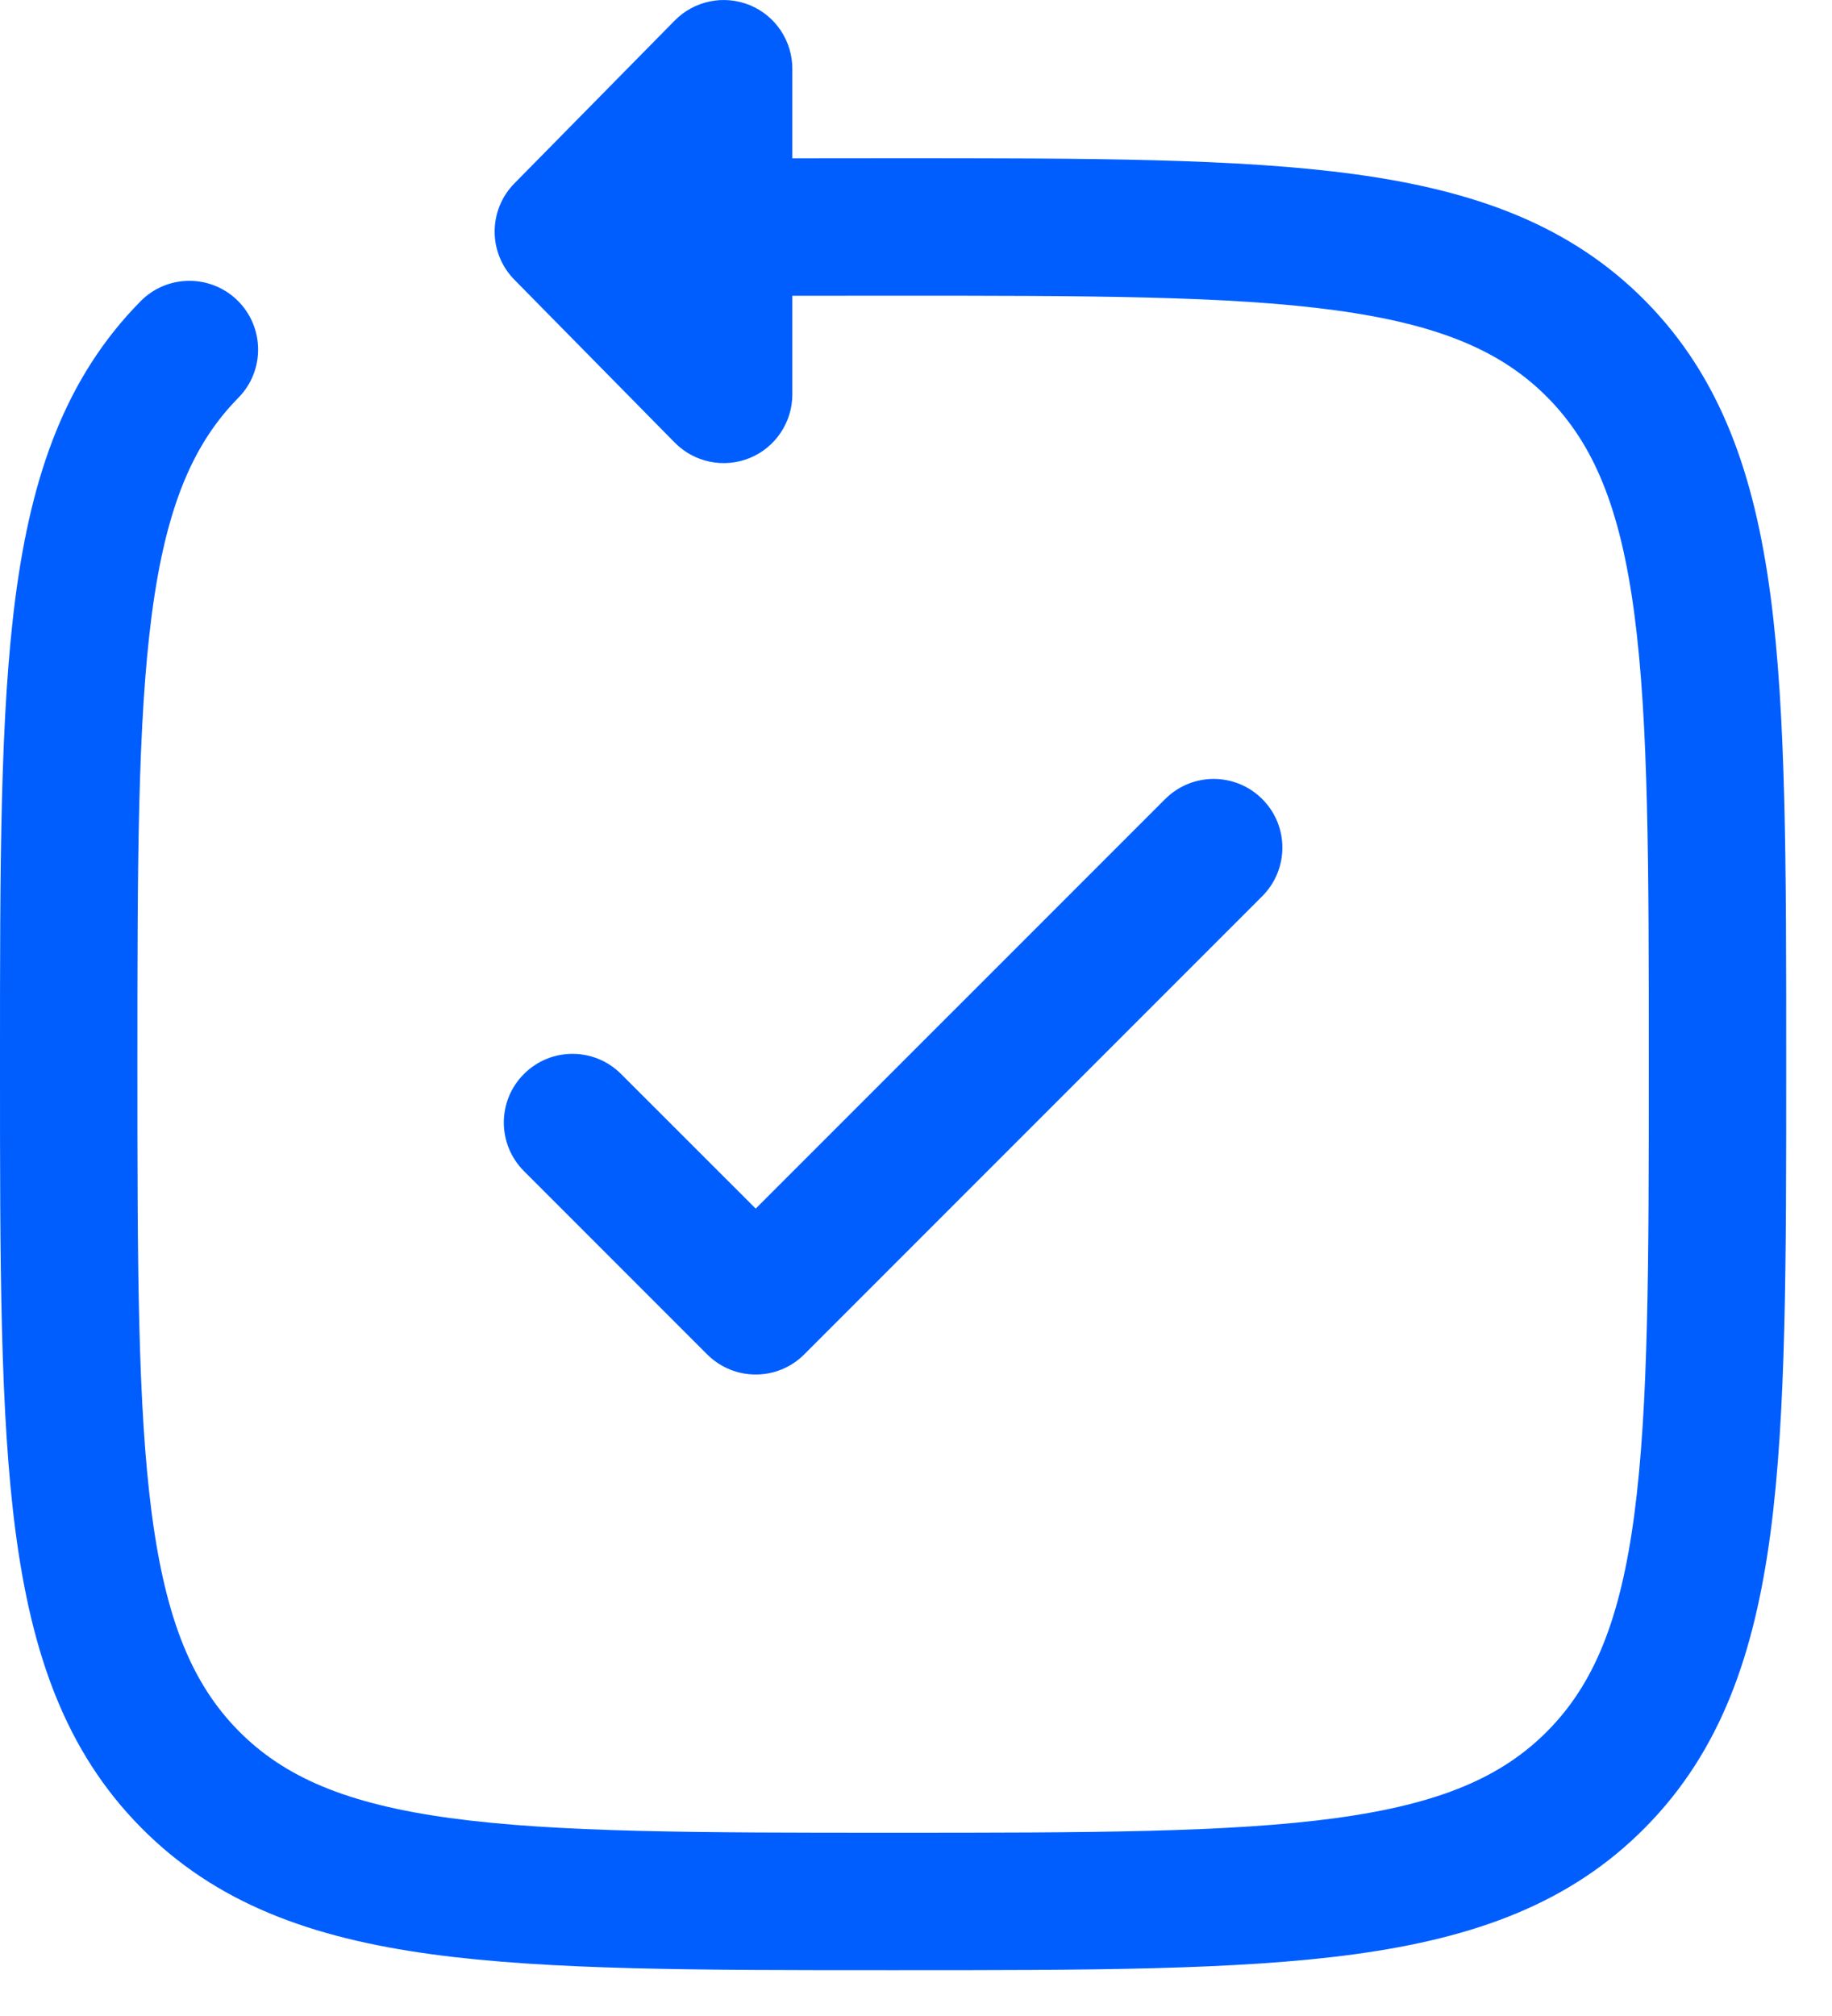
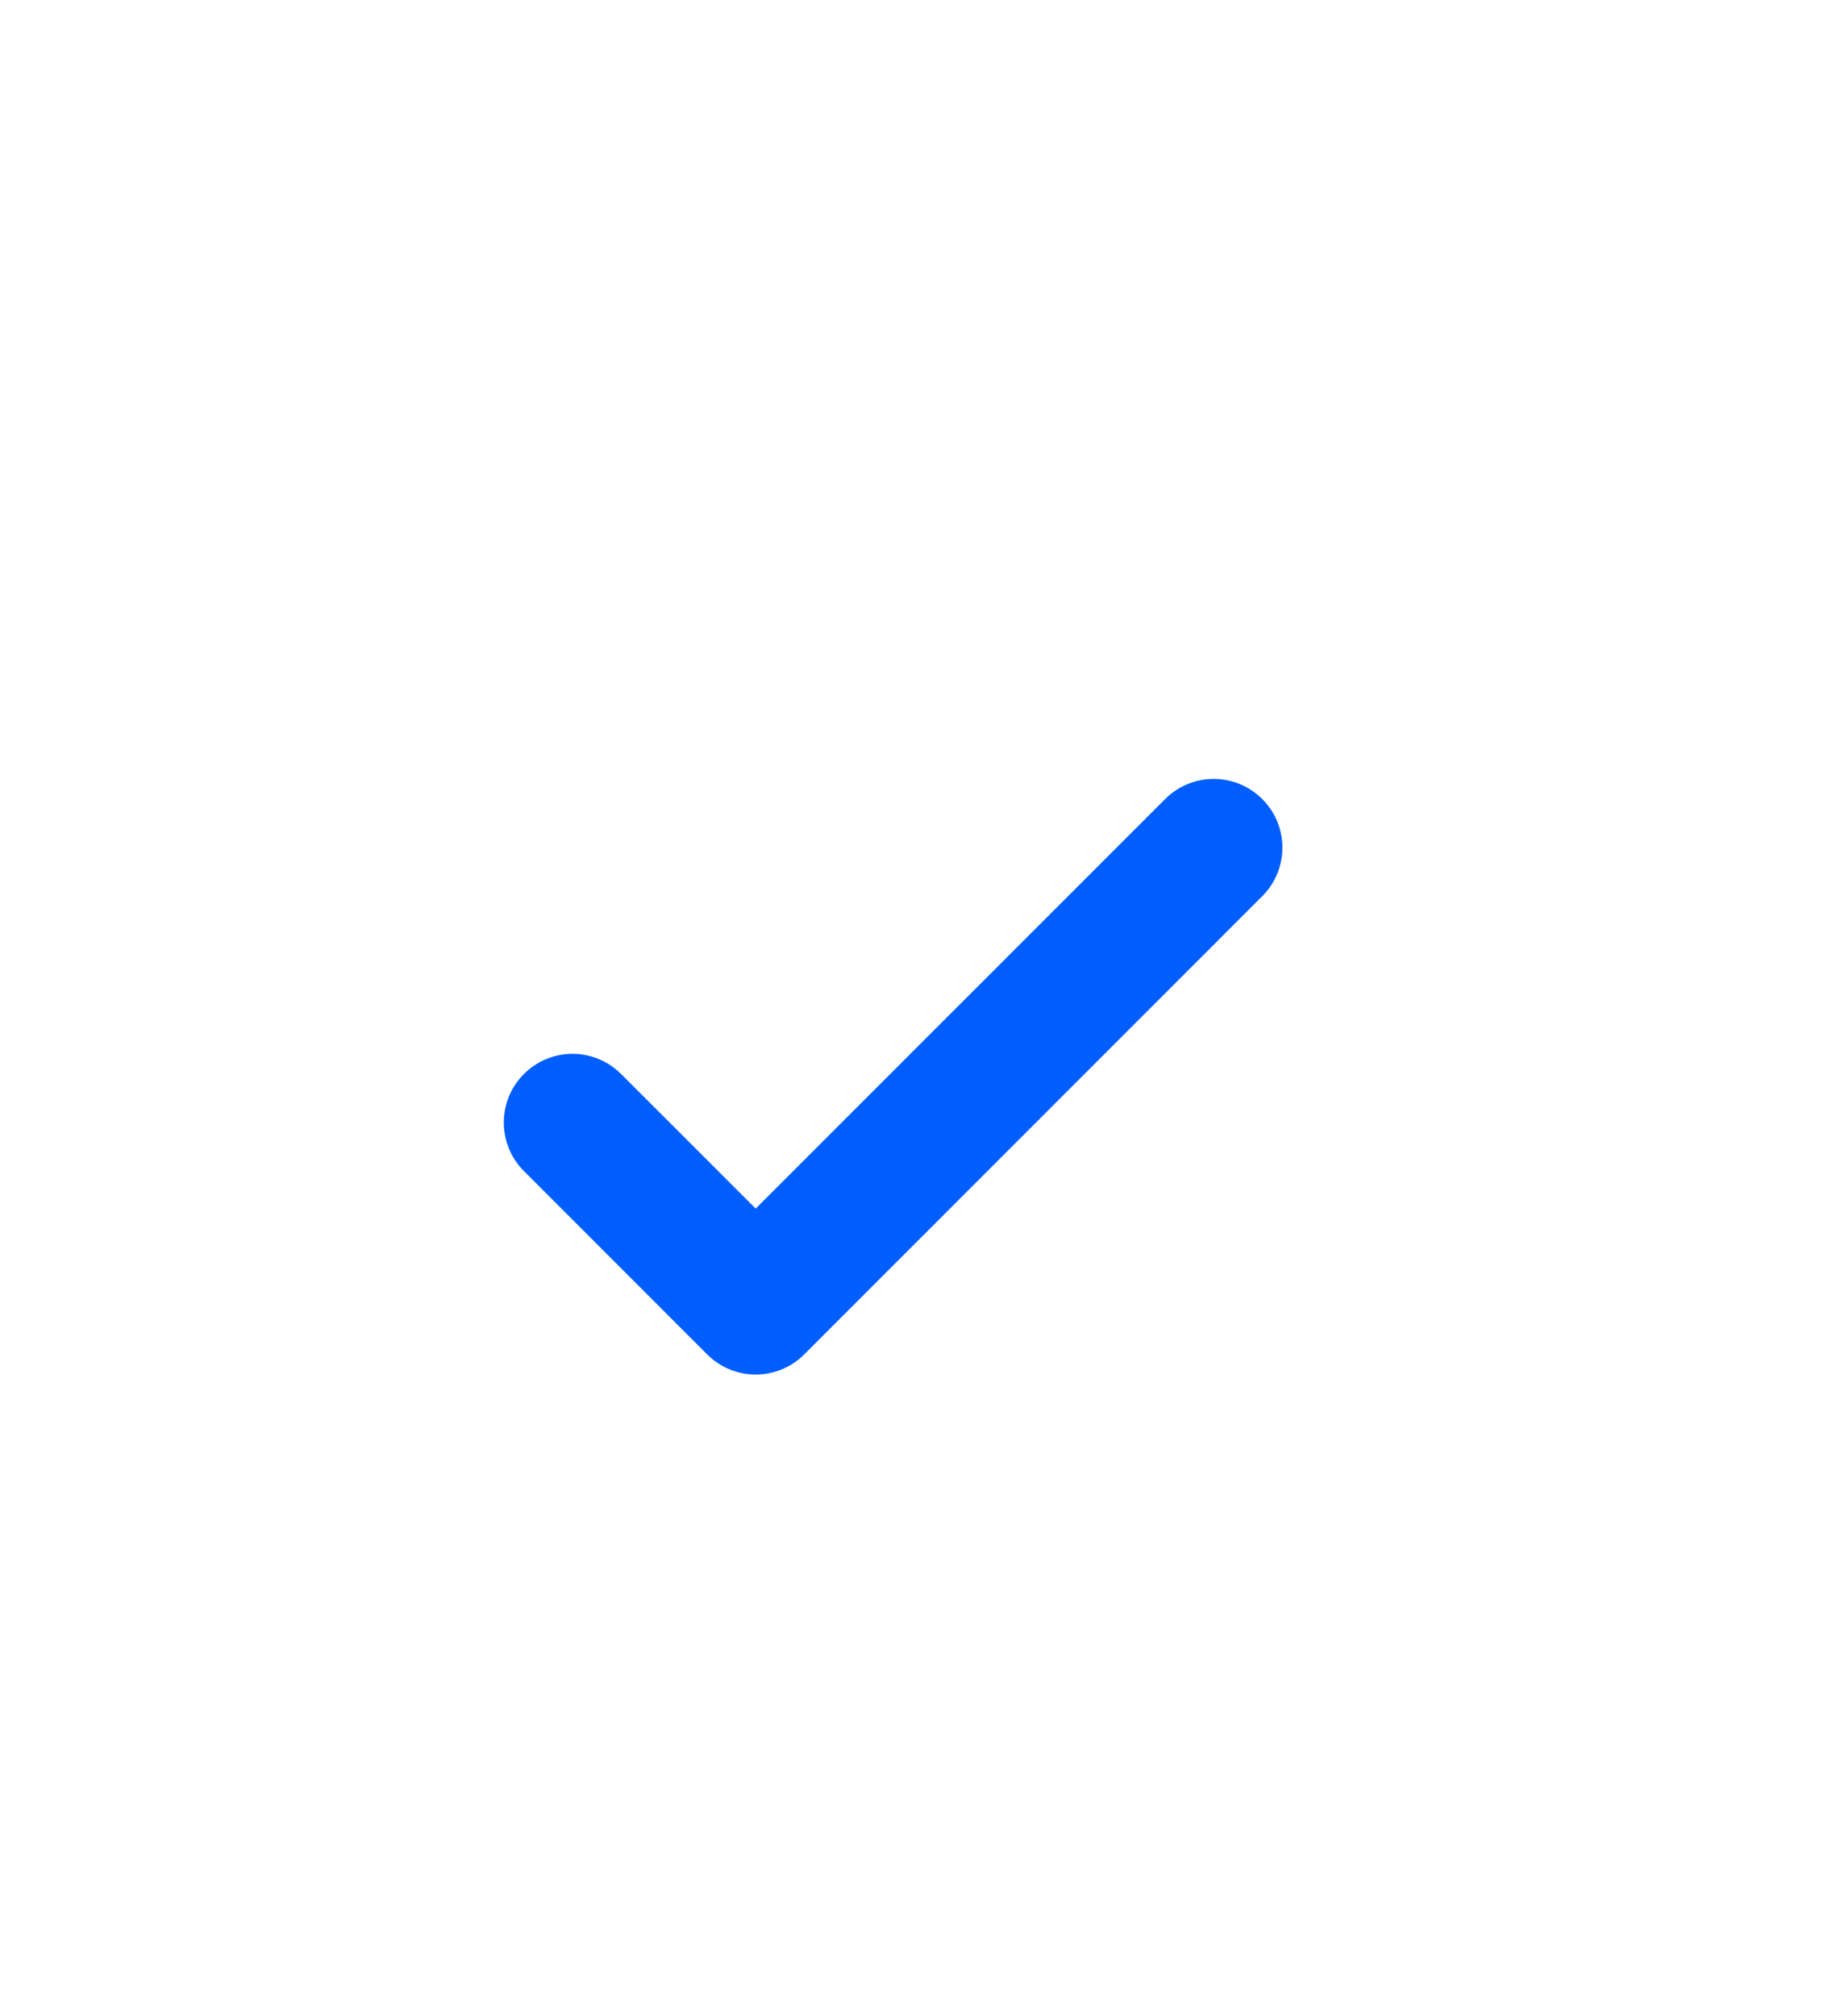
<svg xmlns="http://www.w3.org/2000/svg" width="20" height="22" viewBox="0 0 20 22" fill="none">
-   <path fill-rule="evenodd" clip-rule="evenodd" d="M8.185 0.056C8.466 0.171 8.65 0.446 8.65 0.75V1.728C8.997 1.727 9.357 1.727 9.733 1.727L9.808 1.727C11.88 1.727 13.513 1.727 14.789 1.901C16.1 2.08 17.145 2.455 17.966 3.288C18.786 4.12 19.153 5.177 19.329 6.502C19.5 7.795 19.5 9.451 19.5 11.557V11.67C19.5 13.775 19.5 15.431 19.329 16.724C19.153 18.05 18.786 19.106 17.966 19.938C17.145 20.772 16.1 21.147 14.789 21.326C13.513 21.5 11.88 21.5 9.808 21.5H9.692C7.62 21.5 5.987 21.5 4.711 21.326C3.4 21.147 2.355 20.772 1.534 19.938C0.714 19.106 0.347 18.05 0.171 16.724C-2.38419e-05 15.431 -1.32904e-05 13.775 2.39809e-07 11.67V11.557C-1.32904e-05 9.451 -2.38419e-05 7.795 0.171 6.502C0.347 5.177 0.714 4.12 1.534 3.288C1.824 2.993 2.299 2.99 2.594 3.28C2.889 3.571 2.893 4.046 2.602 4.341C2.104 4.847 1.812 5.536 1.658 6.699C1.502 7.882 1.5 9.439 1.5 11.613C1.5 13.788 1.502 15.344 1.658 16.527C1.812 17.69 2.104 18.38 2.602 18.886C3.099 19.39 3.774 19.684 4.914 19.84C6.077 19.998 7.607 20 9.75 20C11.893 20 13.423 19.998 14.586 19.84C15.726 19.684 16.401 19.39 16.898 18.886C17.396 18.38 17.688 17.69 17.842 16.527C17.998 15.344 18 13.788 18 11.613C18 9.439 17.998 7.882 17.842 6.699C17.688 5.536 17.396 4.847 16.898 4.341C16.401 3.837 15.726 3.543 14.586 3.387C13.423 3.228 11.893 3.227 9.75 3.227C9.365 3.227 8.999 3.227 8.65 3.228V4.304C8.65 4.608 8.466 4.883 8.185 4.998C7.903 5.113 7.58 5.047 7.366 4.83L5.616 3.053C5.328 2.761 5.328 2.293 5.616 2.001L7.366 0.224C7.58 0.007 7.903 -0.059 8.185 0.056Z" fill="#005EFF" />
  <path d="M13.78 9.78C14.073 9.487 14.073 9.012 13.78 8.72C13.487 8.427 13.013 8.427 12.72 8.72L8.25 13.189L6.78 11.72C6.487 11.427 6.013 11.427 5.72 11.72C5.427 12.012 5.427 12.487 5.72 12.78L7.72 14.78C8.013 15.073 8.487 15.073 8.78 14.78L13.78 9.78Z" fill="#005EFF" />
</svg>